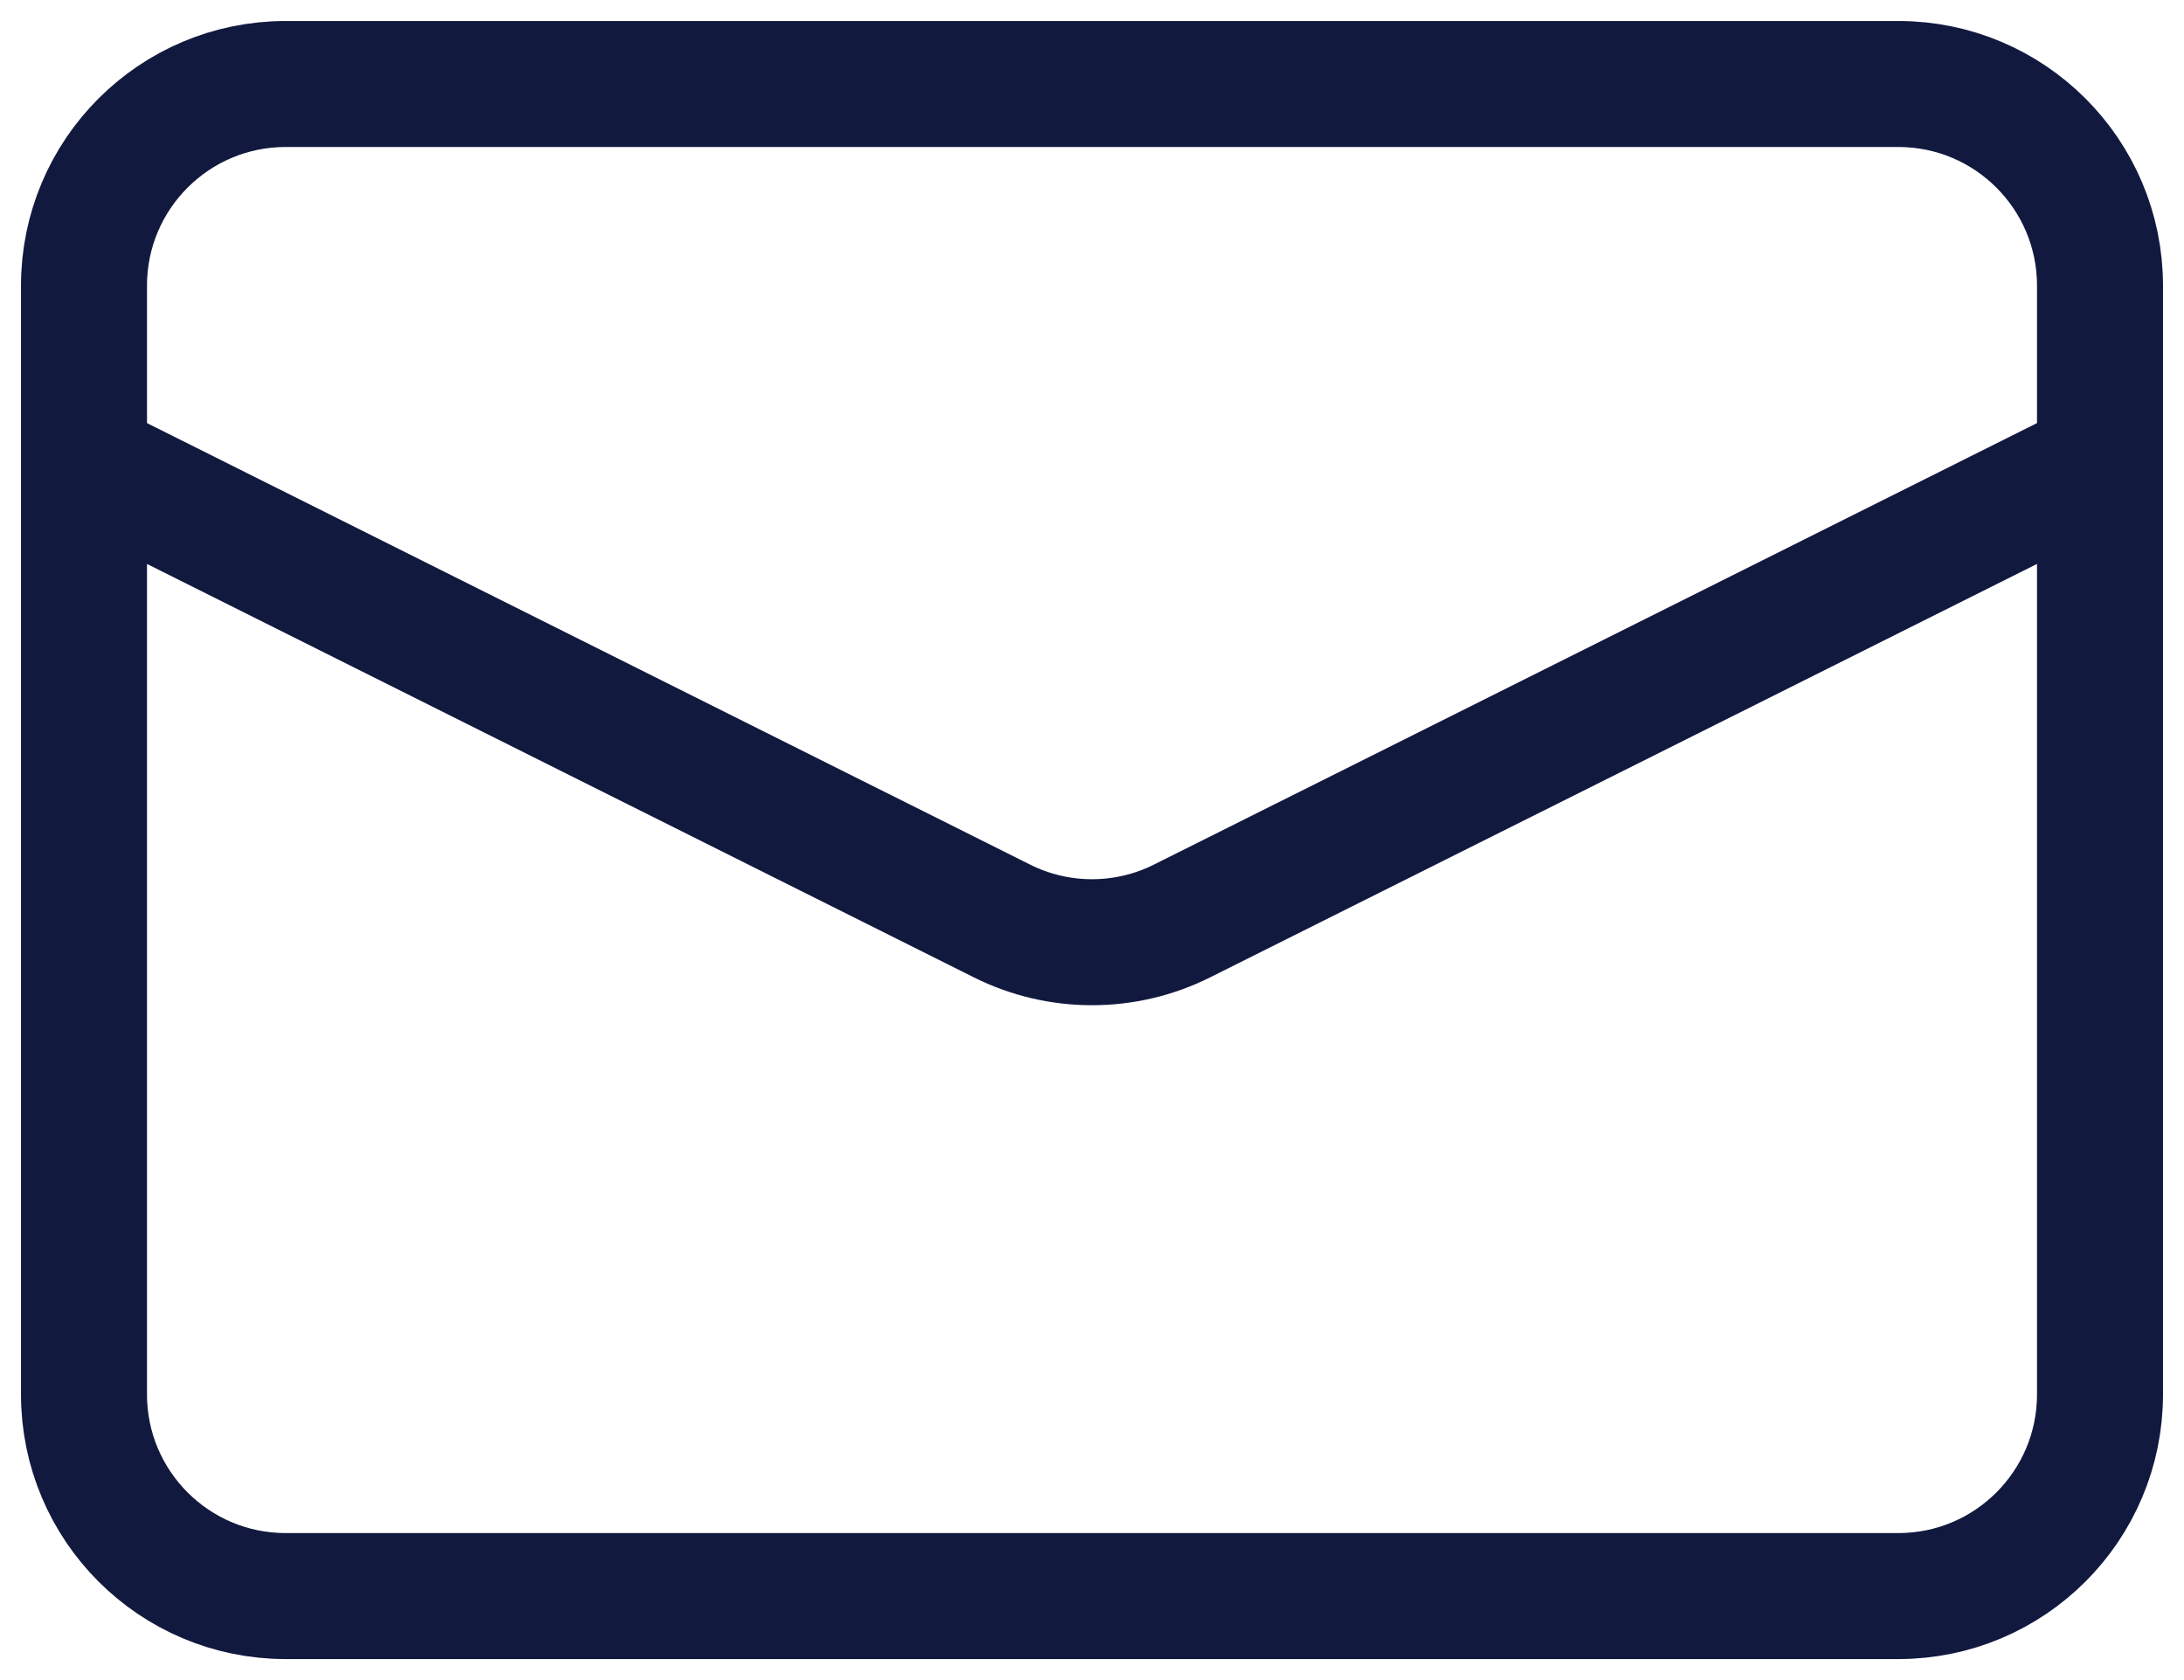
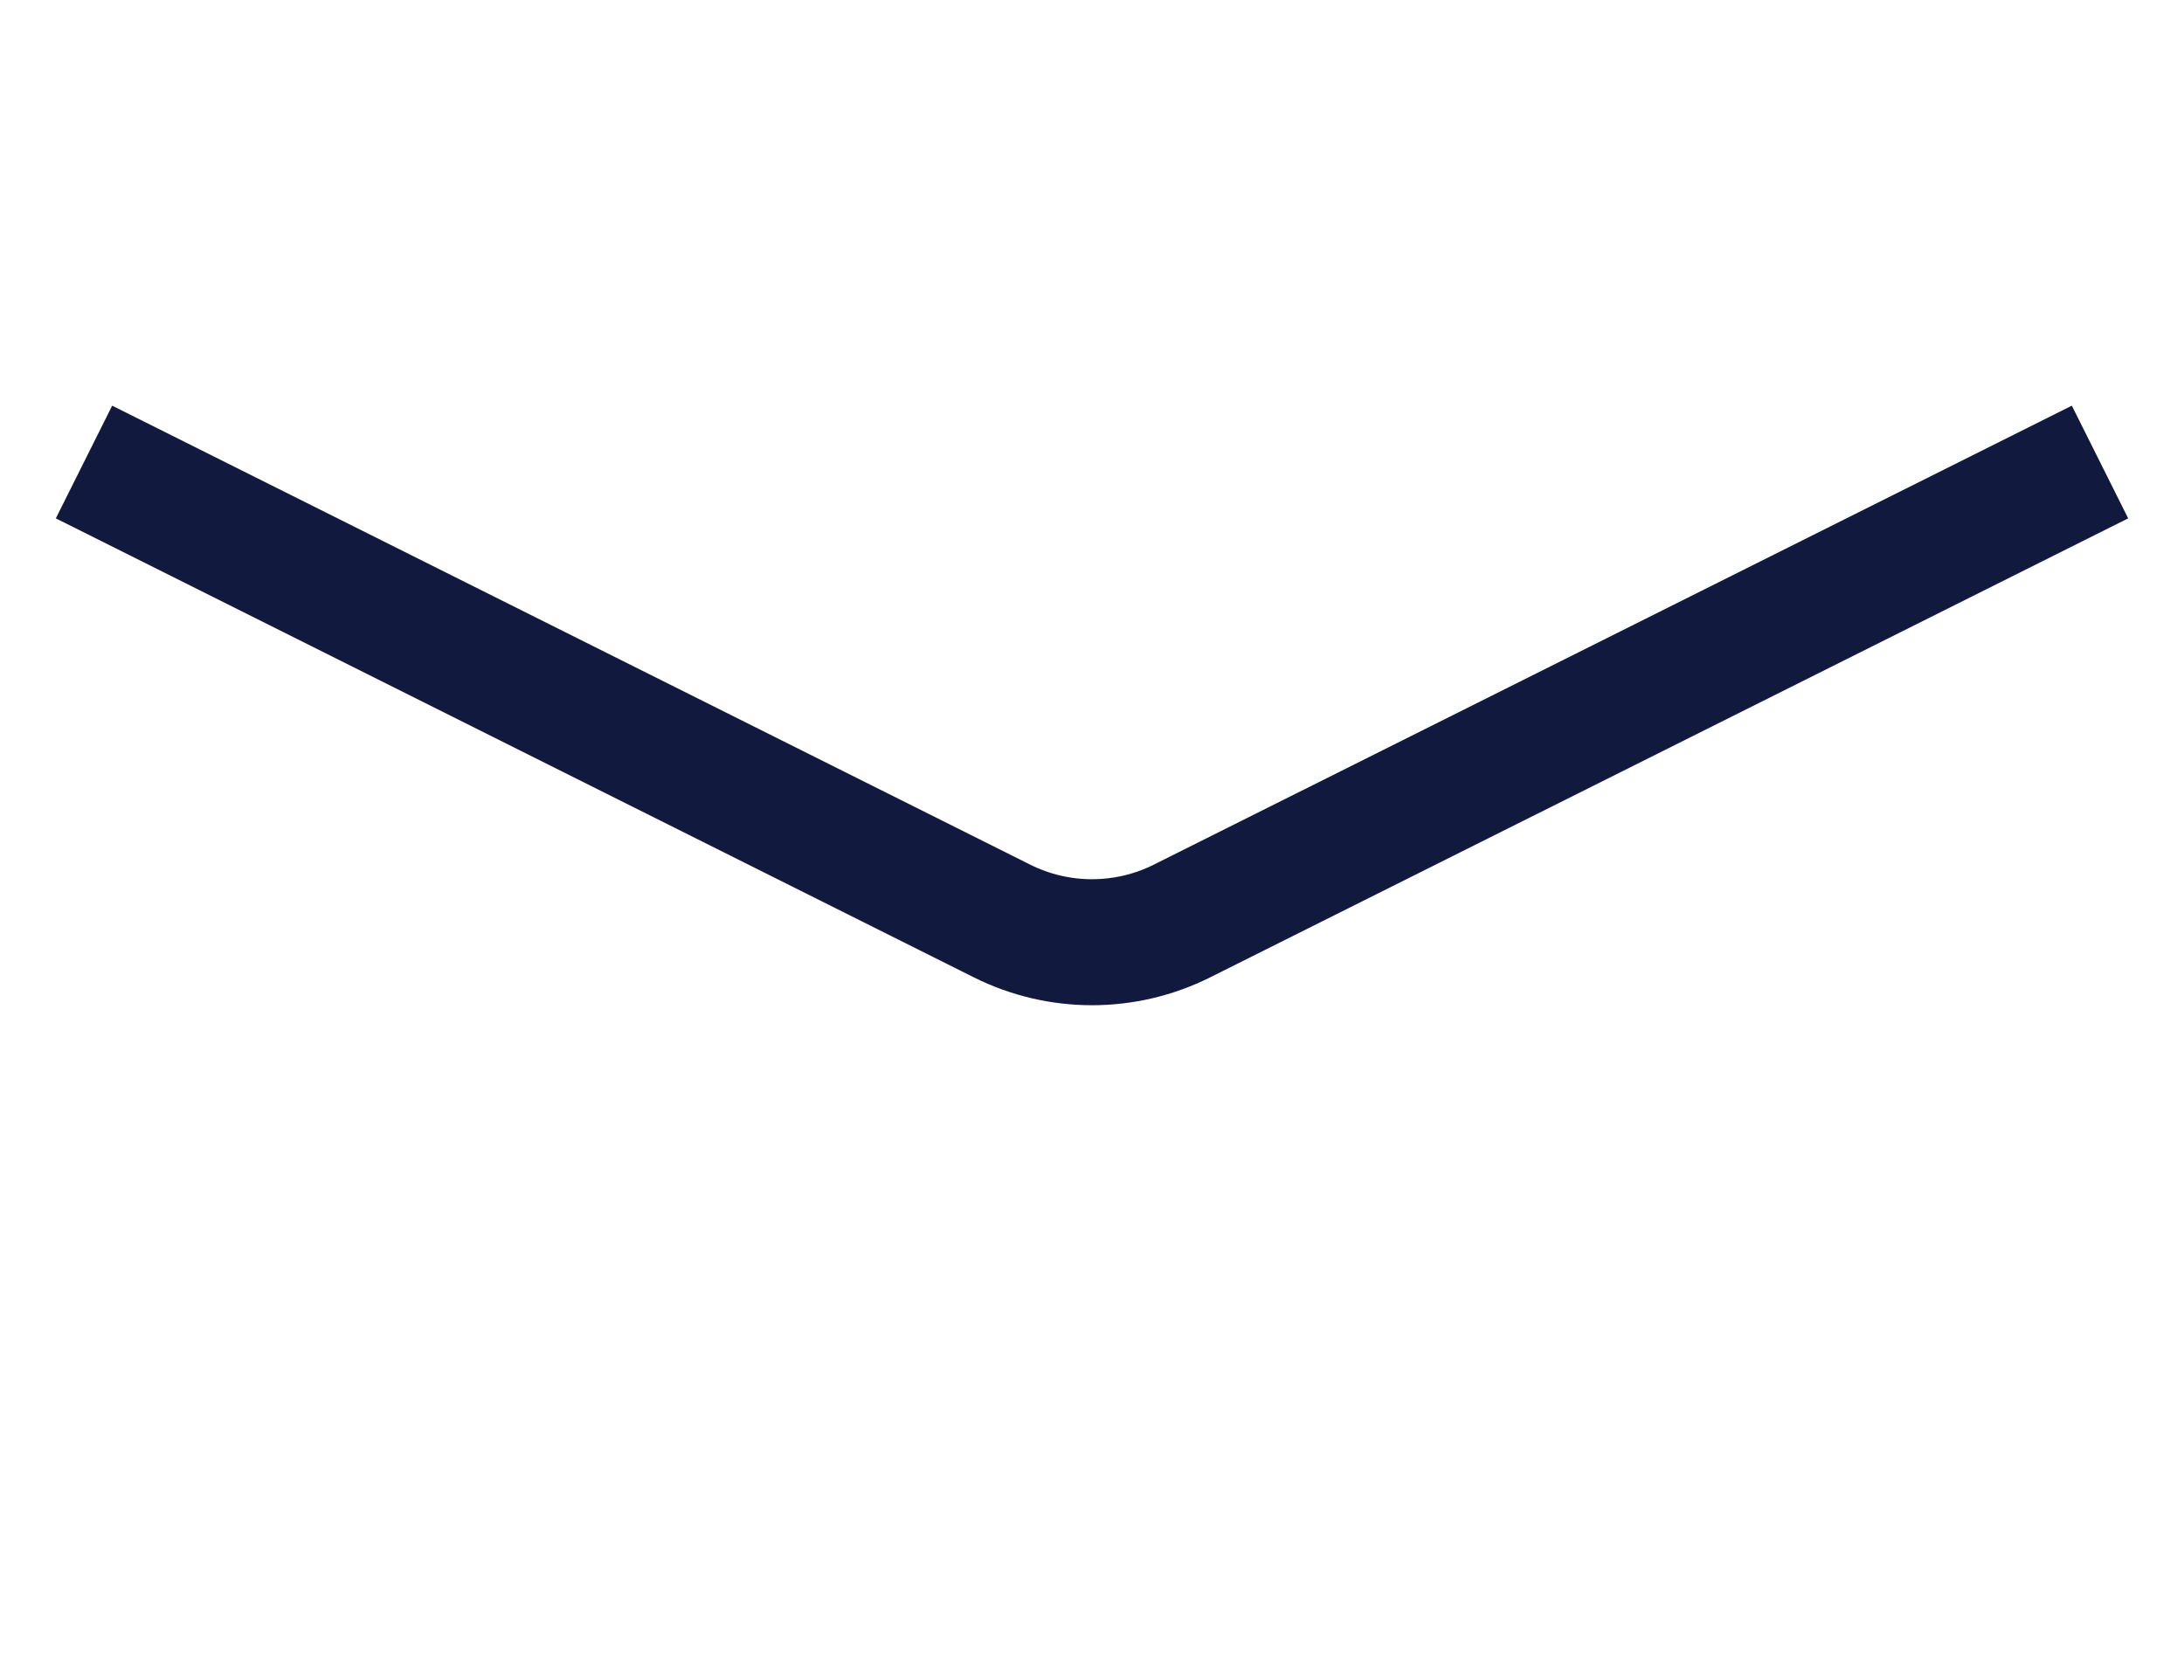
<svg xmlns="http://www.w3.org/2000/svg" fill="none" viewBox="0 0 26 20" height="20" width="26">
-   <path stroke-width="1.5" stroke="#12193F" d="M22.6 1H3.4C2.075 1 1 2.075 1 3.4V16.6C1 17.925 2.075 19 3.4 19H22.6C23.925 19 25 17.925 25 16.6V3.4C25 2.075 23.925 1 22.6 1Z" />
  <path stroke-width="1.5" stroke="#12193F" d="M1 5.5L11.927 10.963C12.602 11.301 13.398 11.301 14.073 10.963L25 5.5" />
</svg>